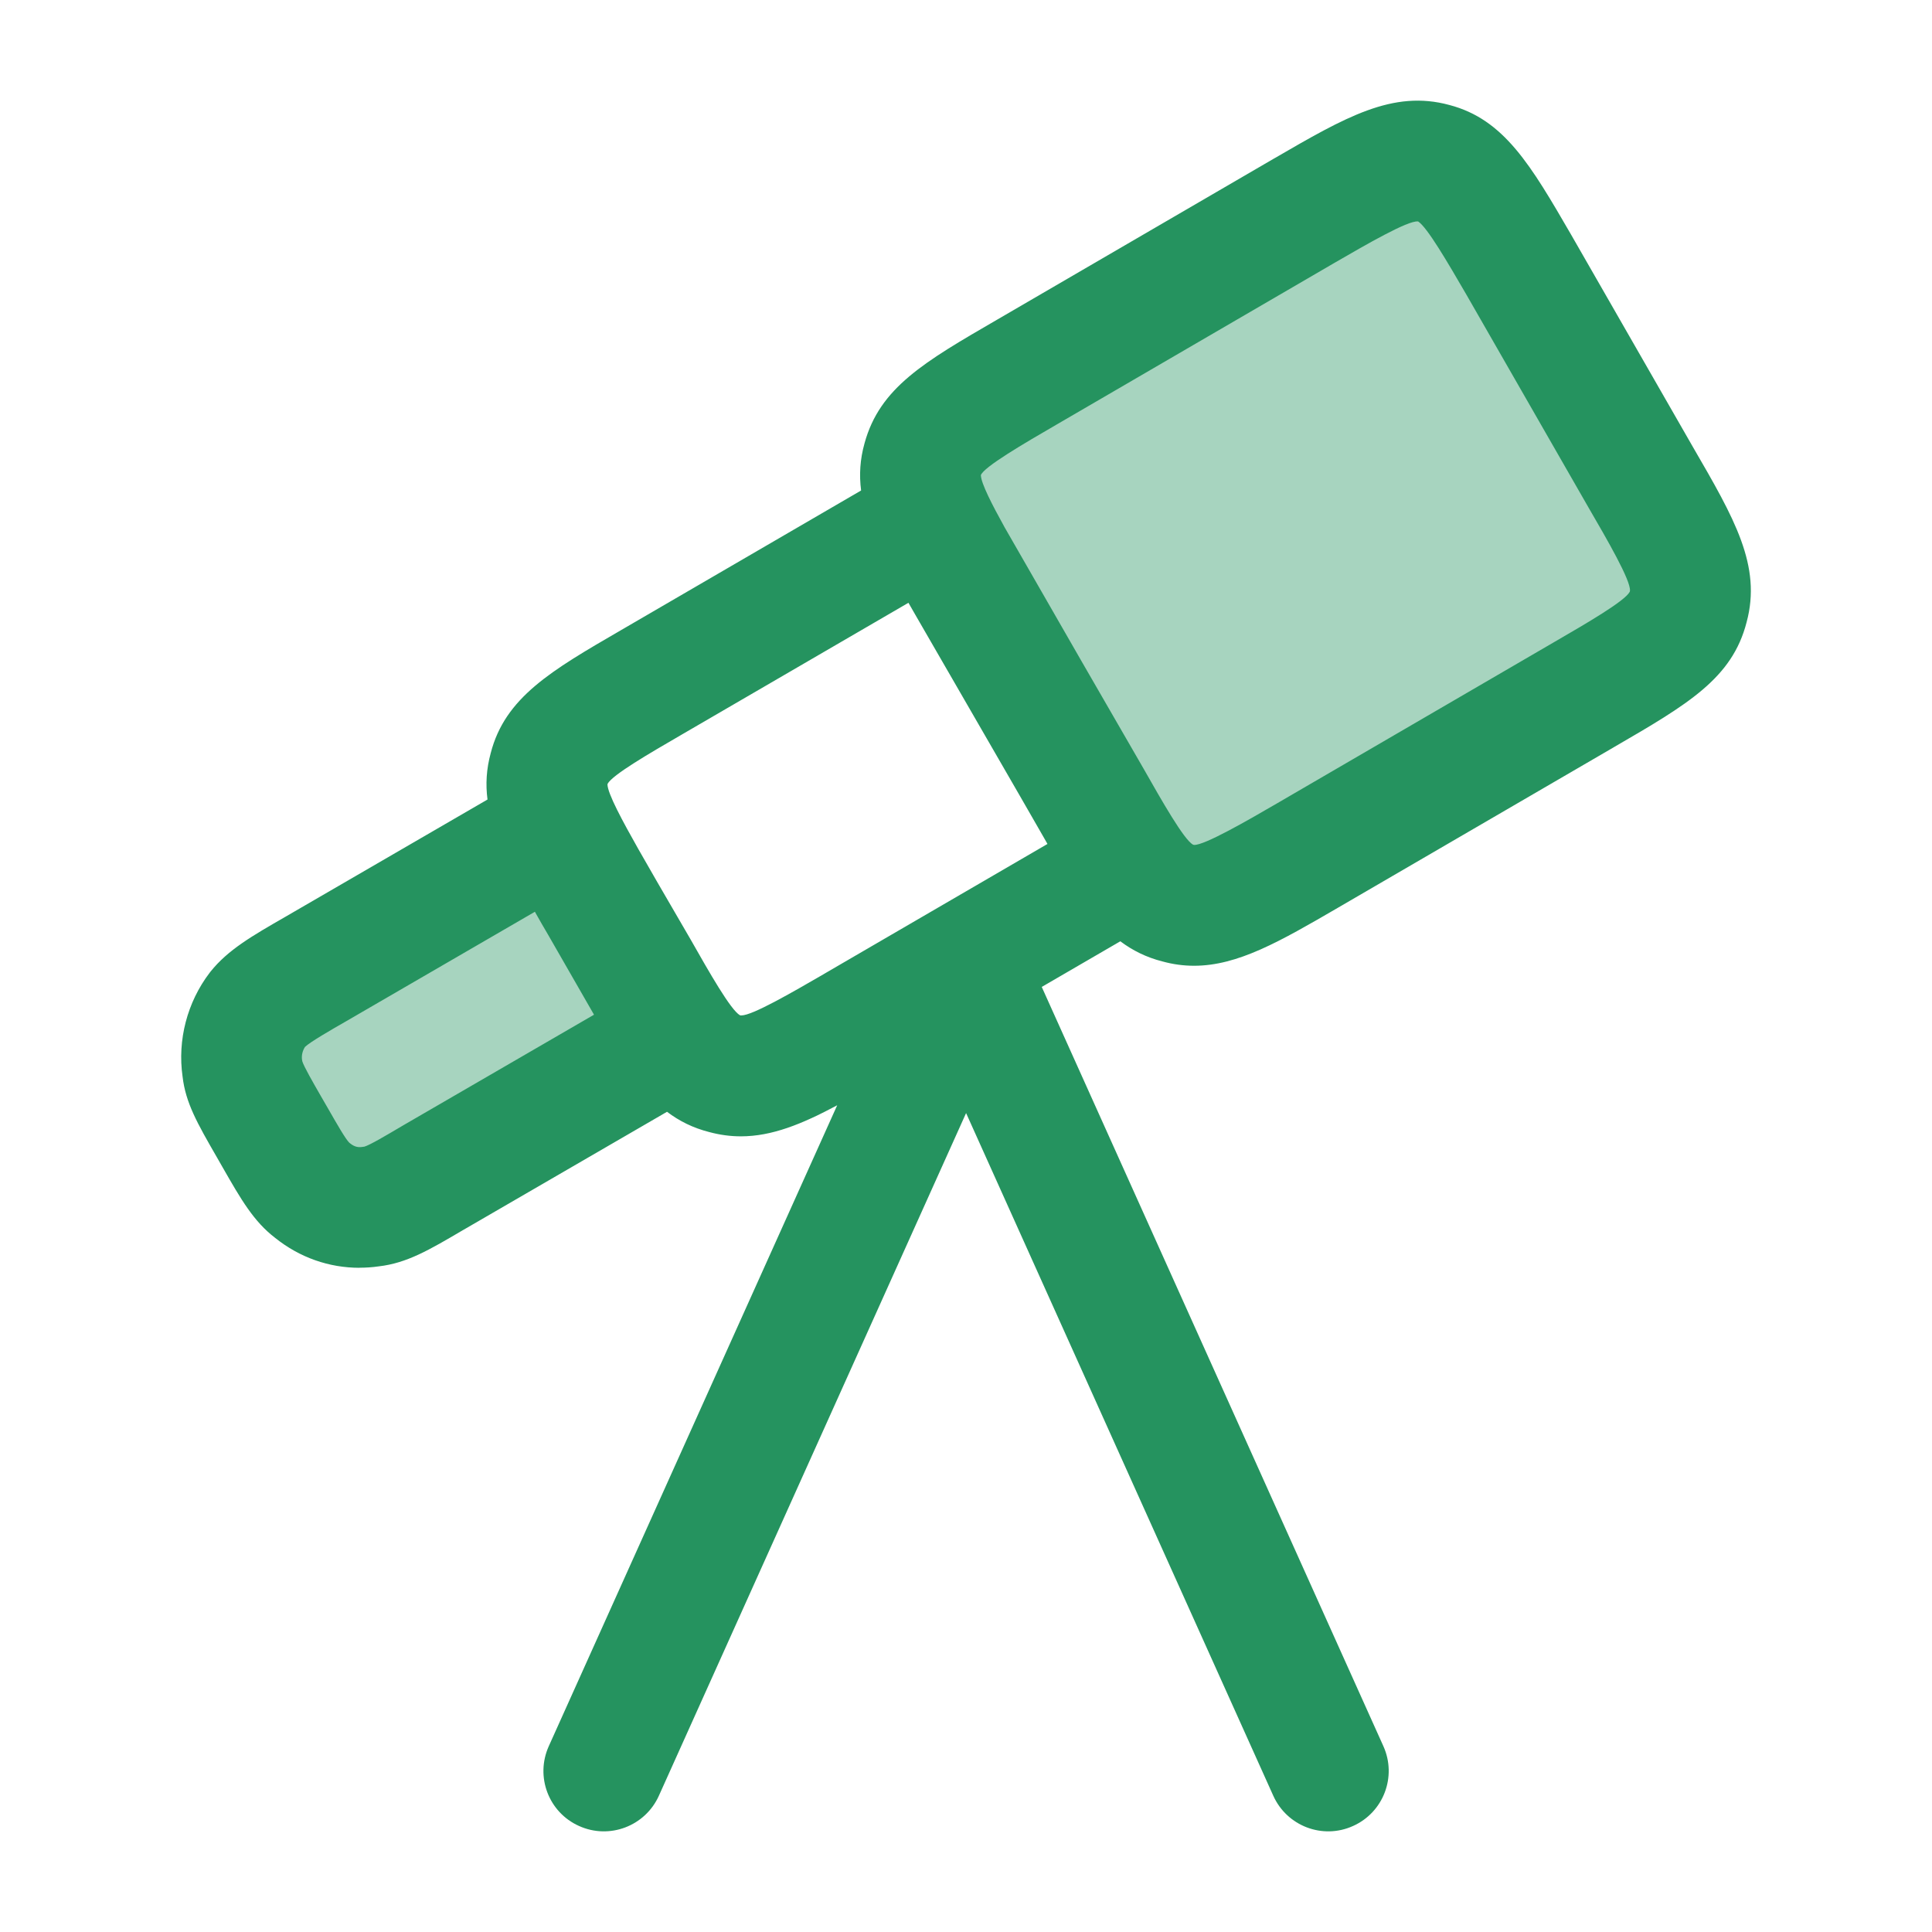
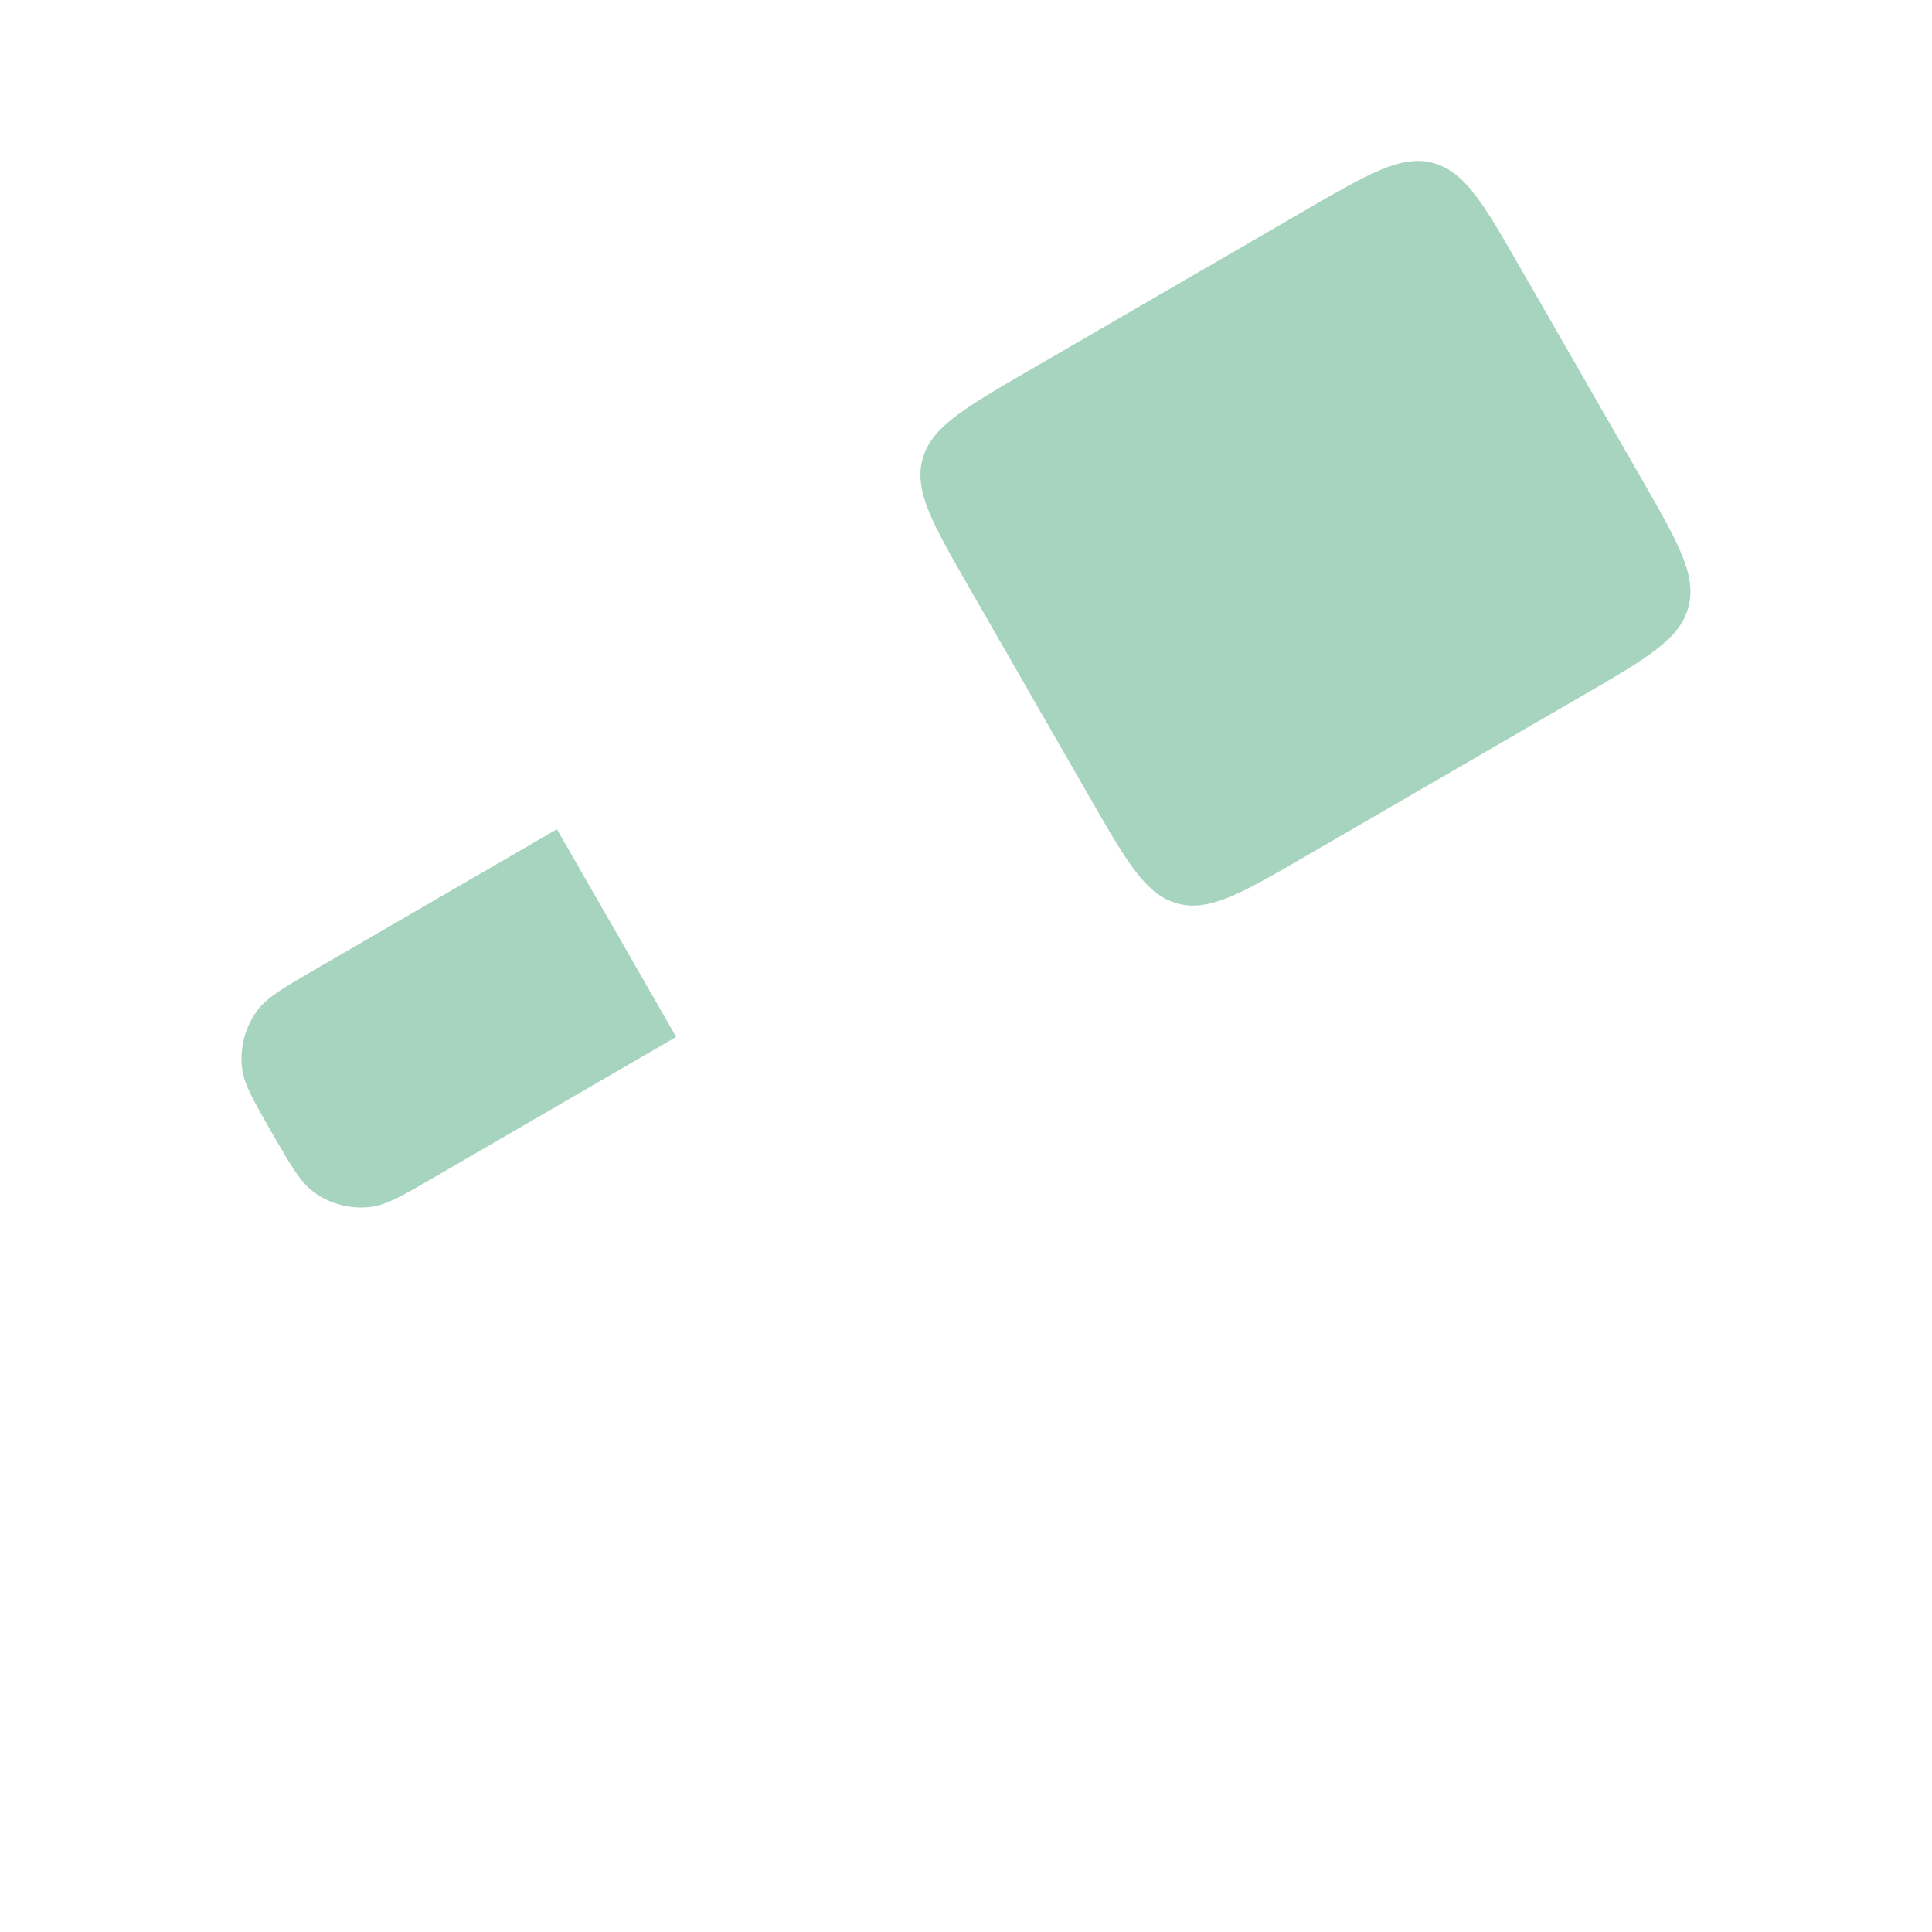
<svg xmlns="http://www.w3.org/2000/svg" width="24" height="24" viewBox="0 0 24 24" fill="none">
  <path opacity="0.4" d="M6.918 10.301L8.4 12.881L5.404 14.619C5.006 14.851 4.806 14.966 4.611 14.992C4.352 15.026 4.089 14.956 3.881 14.795C3.725 14.675 3.61 14.475 3.379 14.074C3.149 13.673 3.034 13.473 3.008 13.277C2.974 13.016 3.045 12.752 3.204 12.543C3.324 12.386 3.523 12.27 3.922 12.039L6.918 10.301Z" fill="#25935F" />
  <path opacity="0.4" d="M16.199 2.621C17.006 2.153 17.409 1.919 17.804 2.025C18.2 2.132 18.433 2.537 18.898 3.348L20.381 5.929C20.847 6.739 21.08 7.145 20.974 7.542C20.868 7.94 20.464 8.174 19.657 8.642L16.234 10.628C15.427 11.096 15.024 11.331 14.628 11.224C14.233 11.117 14 10.712 13.534 9.901L12.052 7.321C11.586 6.51 11.353 6.104 11.459 5.707C11.565 5.31 11.968 5.076 12.775 4.607L16.199 2.621Z" fill="#25935F" />
-   <path fill-rule="evenodd" clip-rule="evenodd" d="M14.439 11.943C14.573 11.98 14.704 11.997 14.833 11.997C15.376 11.997 15.898 11.696 16.614 11.28L16.619 11.277L20.038 9.288L20.053 9.279C20.966 8.749 21.518 8.428 21.697 7.729C21.886 7.028 21.545 6.44 21.032 5.556L19.518 2.917C19.017 2.053 18.685 1.482 18.004 1.304C17.302 1.113 16.715 1.454 15.829 1.968L15.825 1.97L12.39 3.969C11.479 4.497 10.929 4.816 10.74 5.505C10.683 5.707 10.672 5.9 10.697 6.093L7.711 7.83C6.847 8.331 6.274 8.664 6.096 9.355C6.042 9.553 6.031 9.742 6.056 9.932L3.548 11.387C3.132 11.626 2.832 11.799 2.616 12.069L2.605 12.083C2.325 12.45 2.203 12.92 2.268 13.374C2.306 13.702 2.453 13.957 2.693 14.374L2.697 14.381L2.765 14.5C2.996 14.904 3.152 15.174 3.42 15.379C3.724 15.622 4.088 15.749 4.466 15.749L4.465 15.748C4.545 15.748 4.625 15.743 4.706 15.731C5.054 15.691 5.333 15.527 5.749 15.282L5.758 15.277L8.286 13.811C8.439 13.927 8.61 14.012 8.811 14.063C8.945 14.099 9.075 14.116 9.203 14.116C9.588 14.116 9.961 13.965 10.4 13.73L6.817 21.692C6.647 22.07 6.815 22.514 7.193 22.683C7.571 22.854 8.015 22.685 8.185 22.307L12.001 13.827L15.817 22.307C15.987 22.685 16.431 22.854 16.808 22.683C17.186 22.514 17.355 22.07 17.185 21.692L12.941 12.26L13.917 11.693C14.069 11.807 14.239 11.892 14.439 11.943ZM6.65 11.336C6.676 11.382 6.703 11.429 6.73 11.477L6.81 11.614L7.379 12.605L5.02 13.973L4.996 13.987C4.8 14.103 4.597 14.223 4.527 14.244L4.497 14.248C4.445 14.256 4.398 14.242 4.353 14.206L4.339 14.195C4.293 14.151 4.182 13.957 4.072 13.765L3.987 13.618C3.883 13.437 3.778 13.254 3.756 13.186L3.752 13.165C3.744 13.112 3.758 13.052 3.789 13.005C3.852 12.944 4.117 12.791 4.297 12.688L6.645 11.326L6.65 11.336ZM8.168 10.963L8.577 11.667C8.811 12.079 9.077 12.547 9.192 12.612L9.203 12.614H9.21C9.347 12.614 9.835 12.331 10.231 12.102L10.237 12.098L13.012 10.484L12.97 10.41L12.666 9.881L11.371 7.638L11.285 7.488L8.466 9.127L8.461 9.13C8.063 9.361 7.612 9.623 7.548 9.736V9.742H7.546C7.547 9.857 7.734 10.201 7.93 10.548L8.168 10.963ZM12.185 5.905C12.188 6.004 12.321 6.264 12.48 6.551L13.433 8.21L14.205 9.547C14.439 9.959 14.705 10.427 14.82 10.493L14.835 10.496C14.965 10.499 15.487 10.199 15.865 9.979L19.3 7.98C19.714 7.74 20.184 7.467 20.245 7.352L20.248 7.338C20.258 7.21 19.967 6.707 19.732 6.303L18.22 3.667L18.209 3.648C17.983 3.259 17.731 2.826 17.617 2.751H17.612C17.488 2.739 16.982 3.031 16.578 3.265L13.117 5.279C12.729 5.504 12.217 5.802 12.184 5.904L12.185 5.905Z" fill="#25935F" />
</svg>